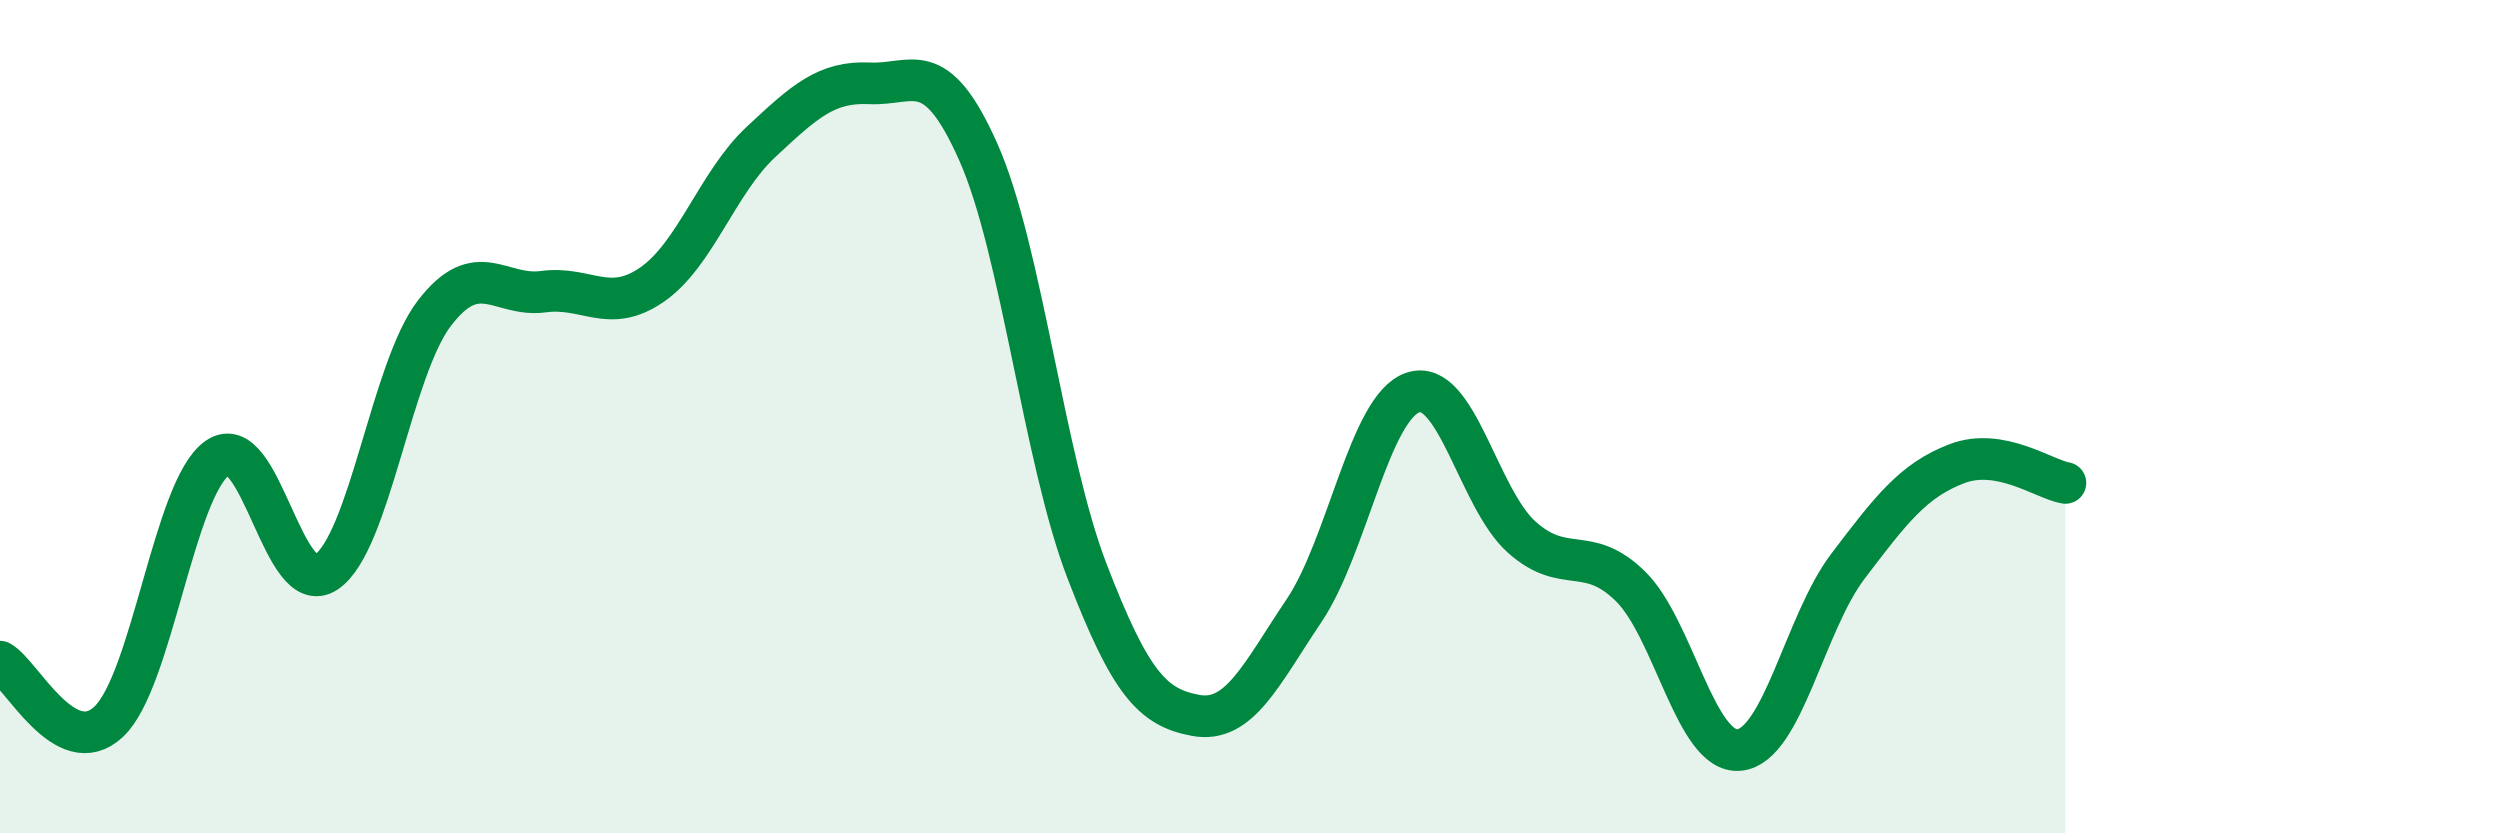
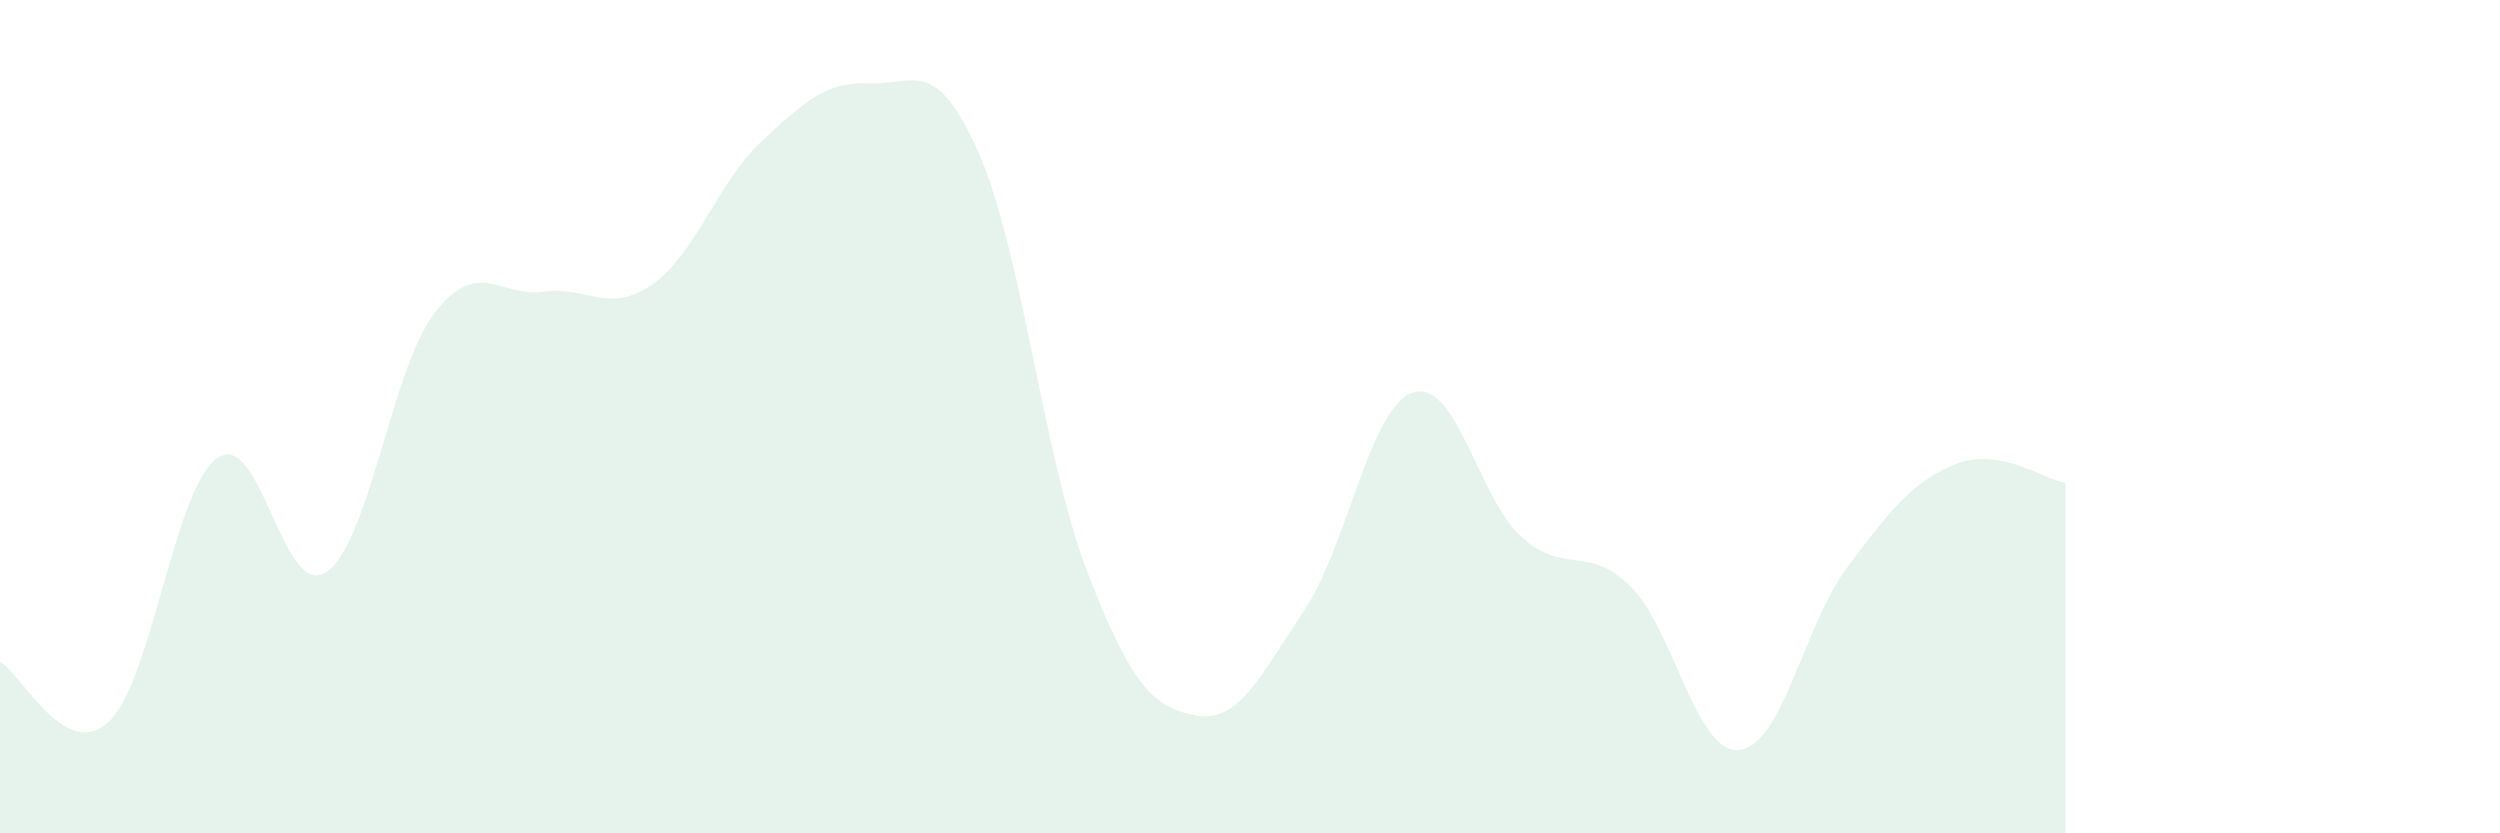
<svg xmlns="http://www.w3.org/2000/svg" width="60" height="20" viewBox="0 0 60 20">
  <path d="M 0,15.88 C 0.52,16.17 1.57,18.3 2.61,17.32 C 3.65,16.34 4.18,11.71 5.22,10.99 C 6.26,10.27 6.79,14.43 7.83,13.73 C 8.87,13.03 9.39,8.86 10.43,7.51 C 11.47,6.16 12,7.14 13.04,7 C 14.08,6.86 14.61,7.55 15.65,6.83 C 16.69,6.11 17.22,4.38 18.26,3.41 C 19.3,2.44 19.83,1.95 20.87,2 C 21.91,2.05 22.44,1.31 23.48,3.65 C 24.52,5.99 25.05,11.01 26.09,13.71 C 27.13,16.41 27.66,16.98 28.7,17.17 C 29.74,17.36 30.26,16.2 31.3,14.65 C 32.34,13.1 32.87,9.77 33.91,9.42 C 34.95,9.07 35.48,11.96 36.52,12.89 C 37.56,13.82 38.09,13.05 39.13,14.07 C 40.17,15.09 40.7,18.1 41.74,18 C 42.78,17.9 43.31,14.96 44.35,13.59 C 45.39,12.22 45.92,11.53 46.96,11.13 C 48,10.73 49.05,11.5 49.57,11.59L49.57 20L0 20Z" fill="#008740" opacity="0.1" stroke-linecap="round" stroke-linejoin="round" />
-   <path d="M 0,15.88 C 0.52,16.17 1.57,18.3 2.61,17.32 C 3.65,16.34 4.18,11.71 5.22,10.99 C 6.26,10.27 6.79,14.43 7.83,13.73 C 8.87,13.03 9.39,8.86 10.43,7.51 C 11.47,6.16 12,7.14 13.04,7 C 14.08,6.86 14.61,7.55 15.65,6.83 C 16.69,6.11 17.22,4.38 18.26,3.41 C 19.3,2.44 19.83,1.95 20.87,2 C 21.91,2.05 22.44,1.31 23.48,3.65 C 24.52,5.99 25.05,11.01 26.09,13.71 C 27.13,16.41 27.66,16.98 28.7,17.17 C 29.74,17.36 30.26,16.2 31.3,14.65 C 32.34,13.1 32.87,9.77 33.91,9.42 C 34.95,9.07 35.48,11.96 36.52,12.89 C 37.56,13.82 38.09,13.05 39.13,14.07 C 40.17,15.09 40.7,18.1 41.74,18 C 42.78,17.9 43.31,14.96 44.35,13.59 C 45.39,12.22 45.92,11.53 46.96,11.13 C 48,10.73 49.05,11.5 49.57,11.59" stroke="#008740" stroke-width="1" fill="none" stroke-linecap="round" stroke-linejoin="round" />
</svg>